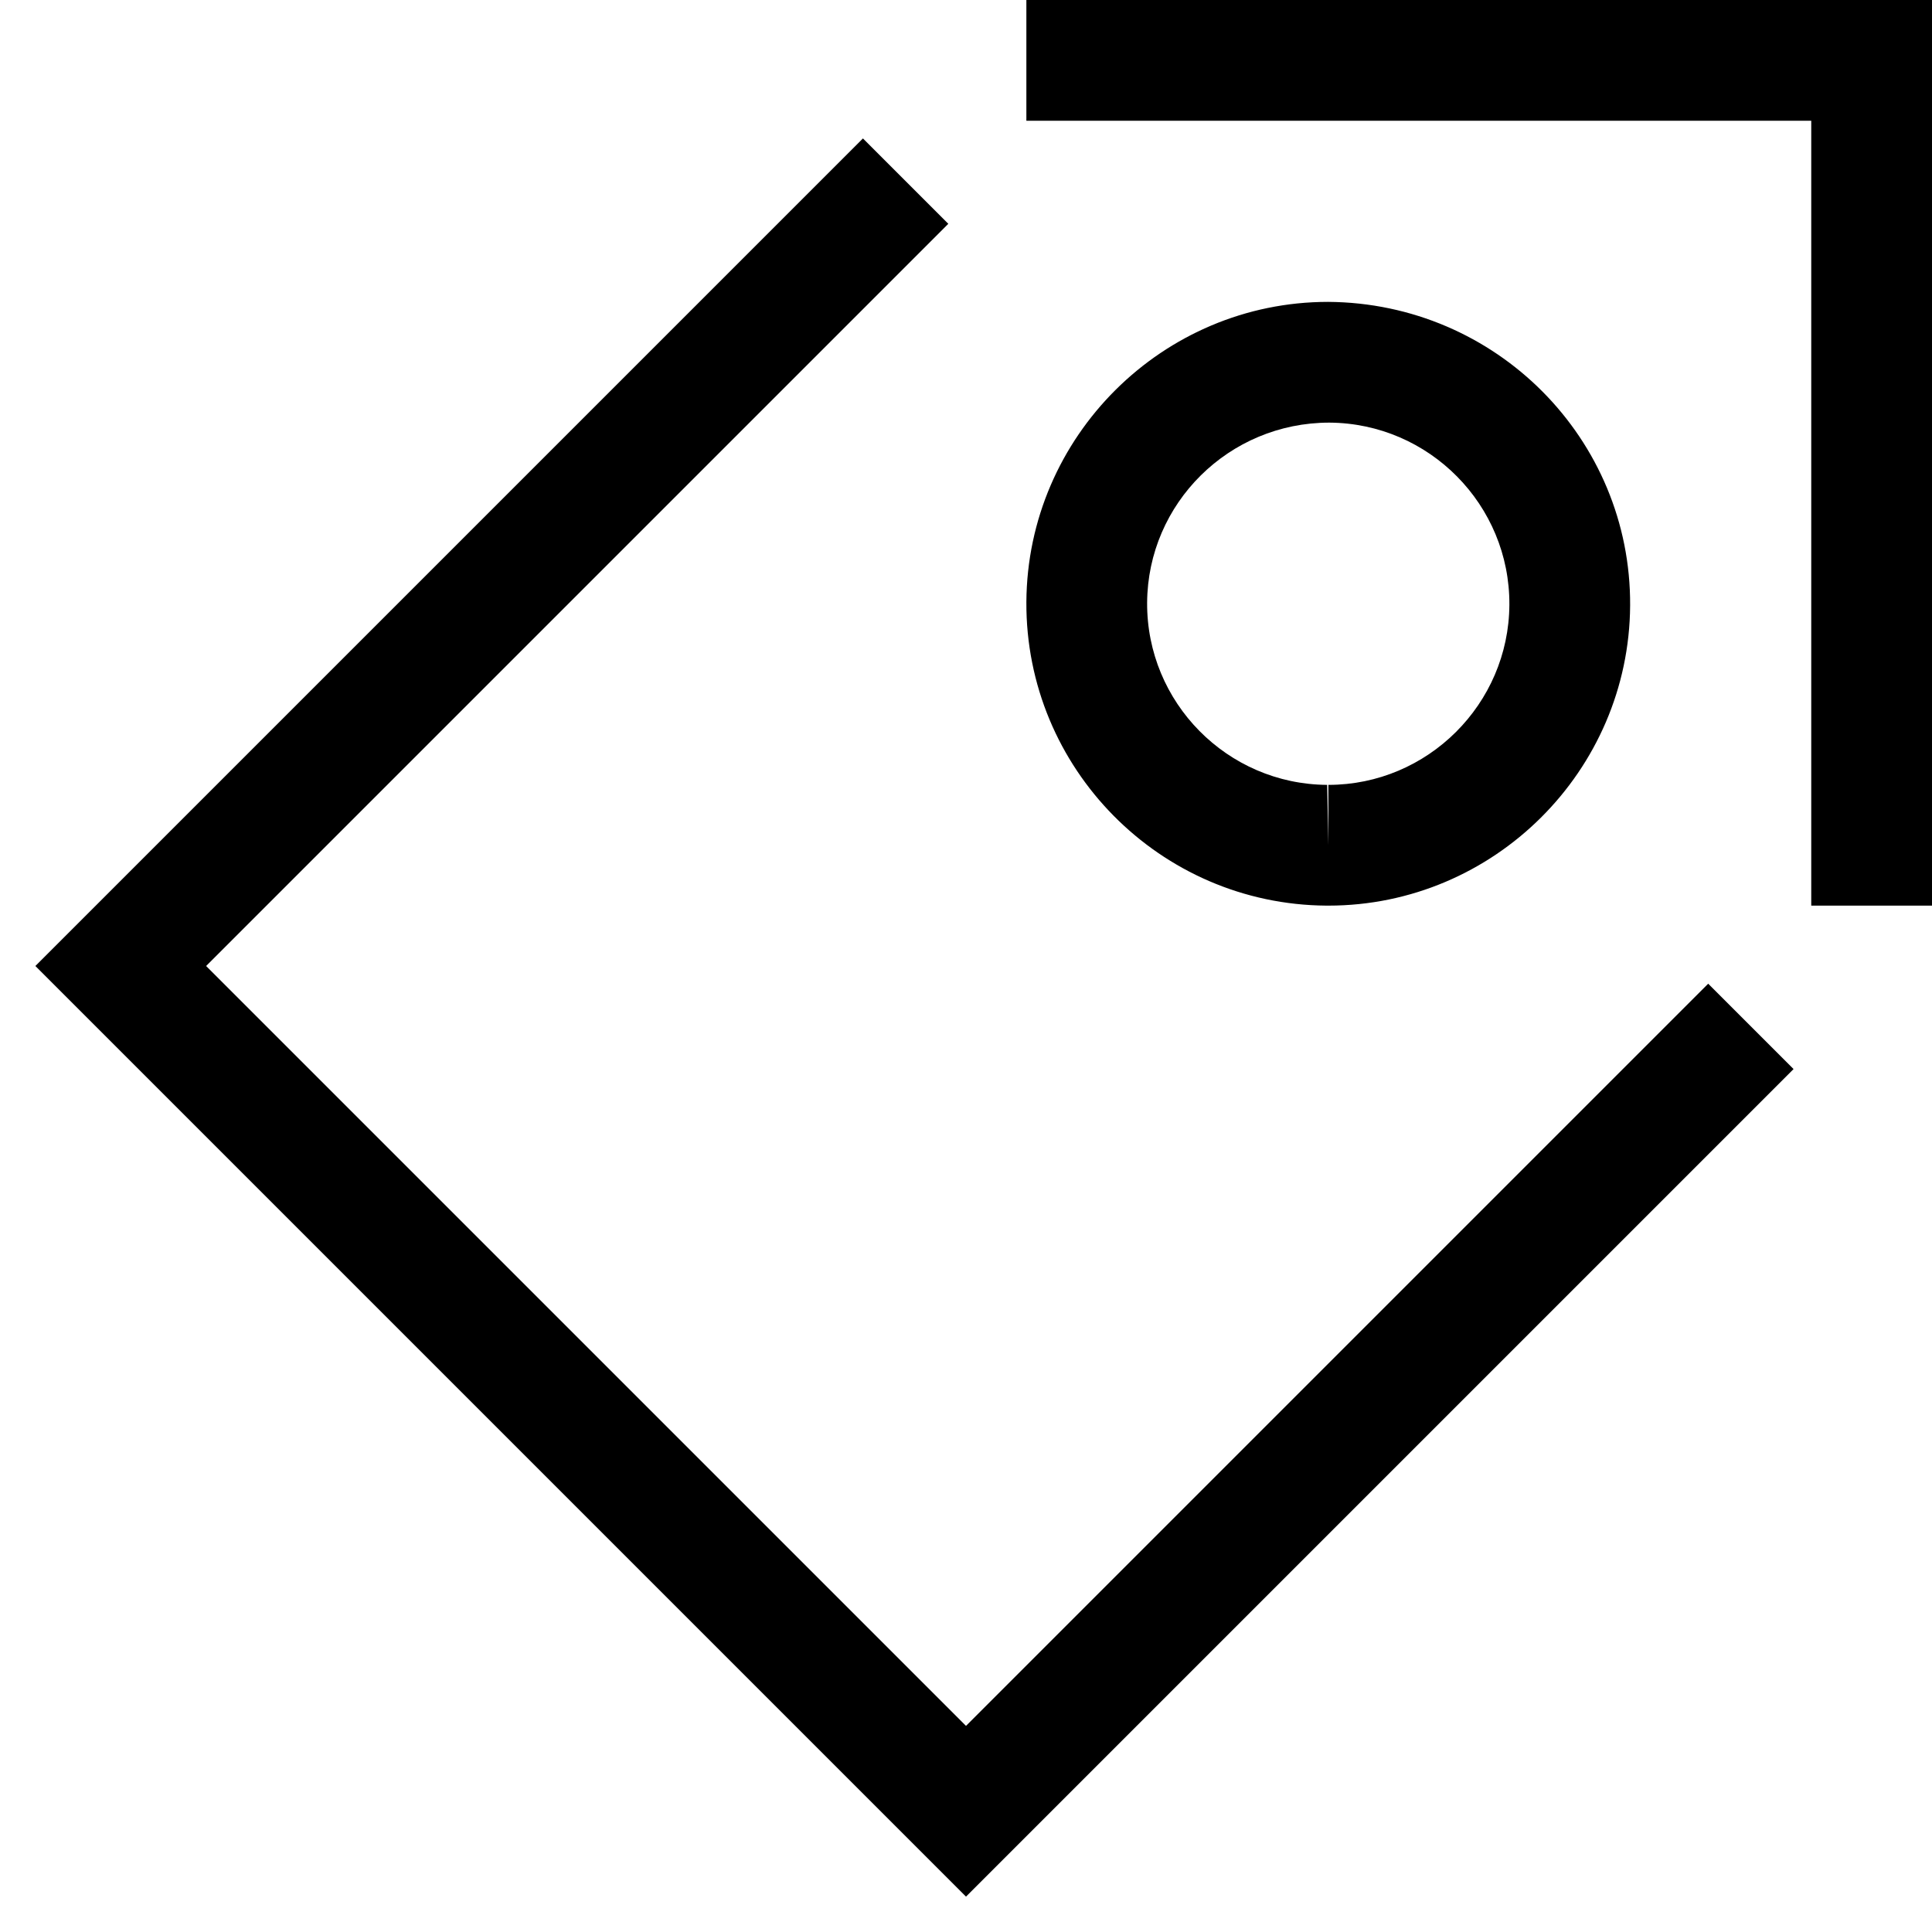
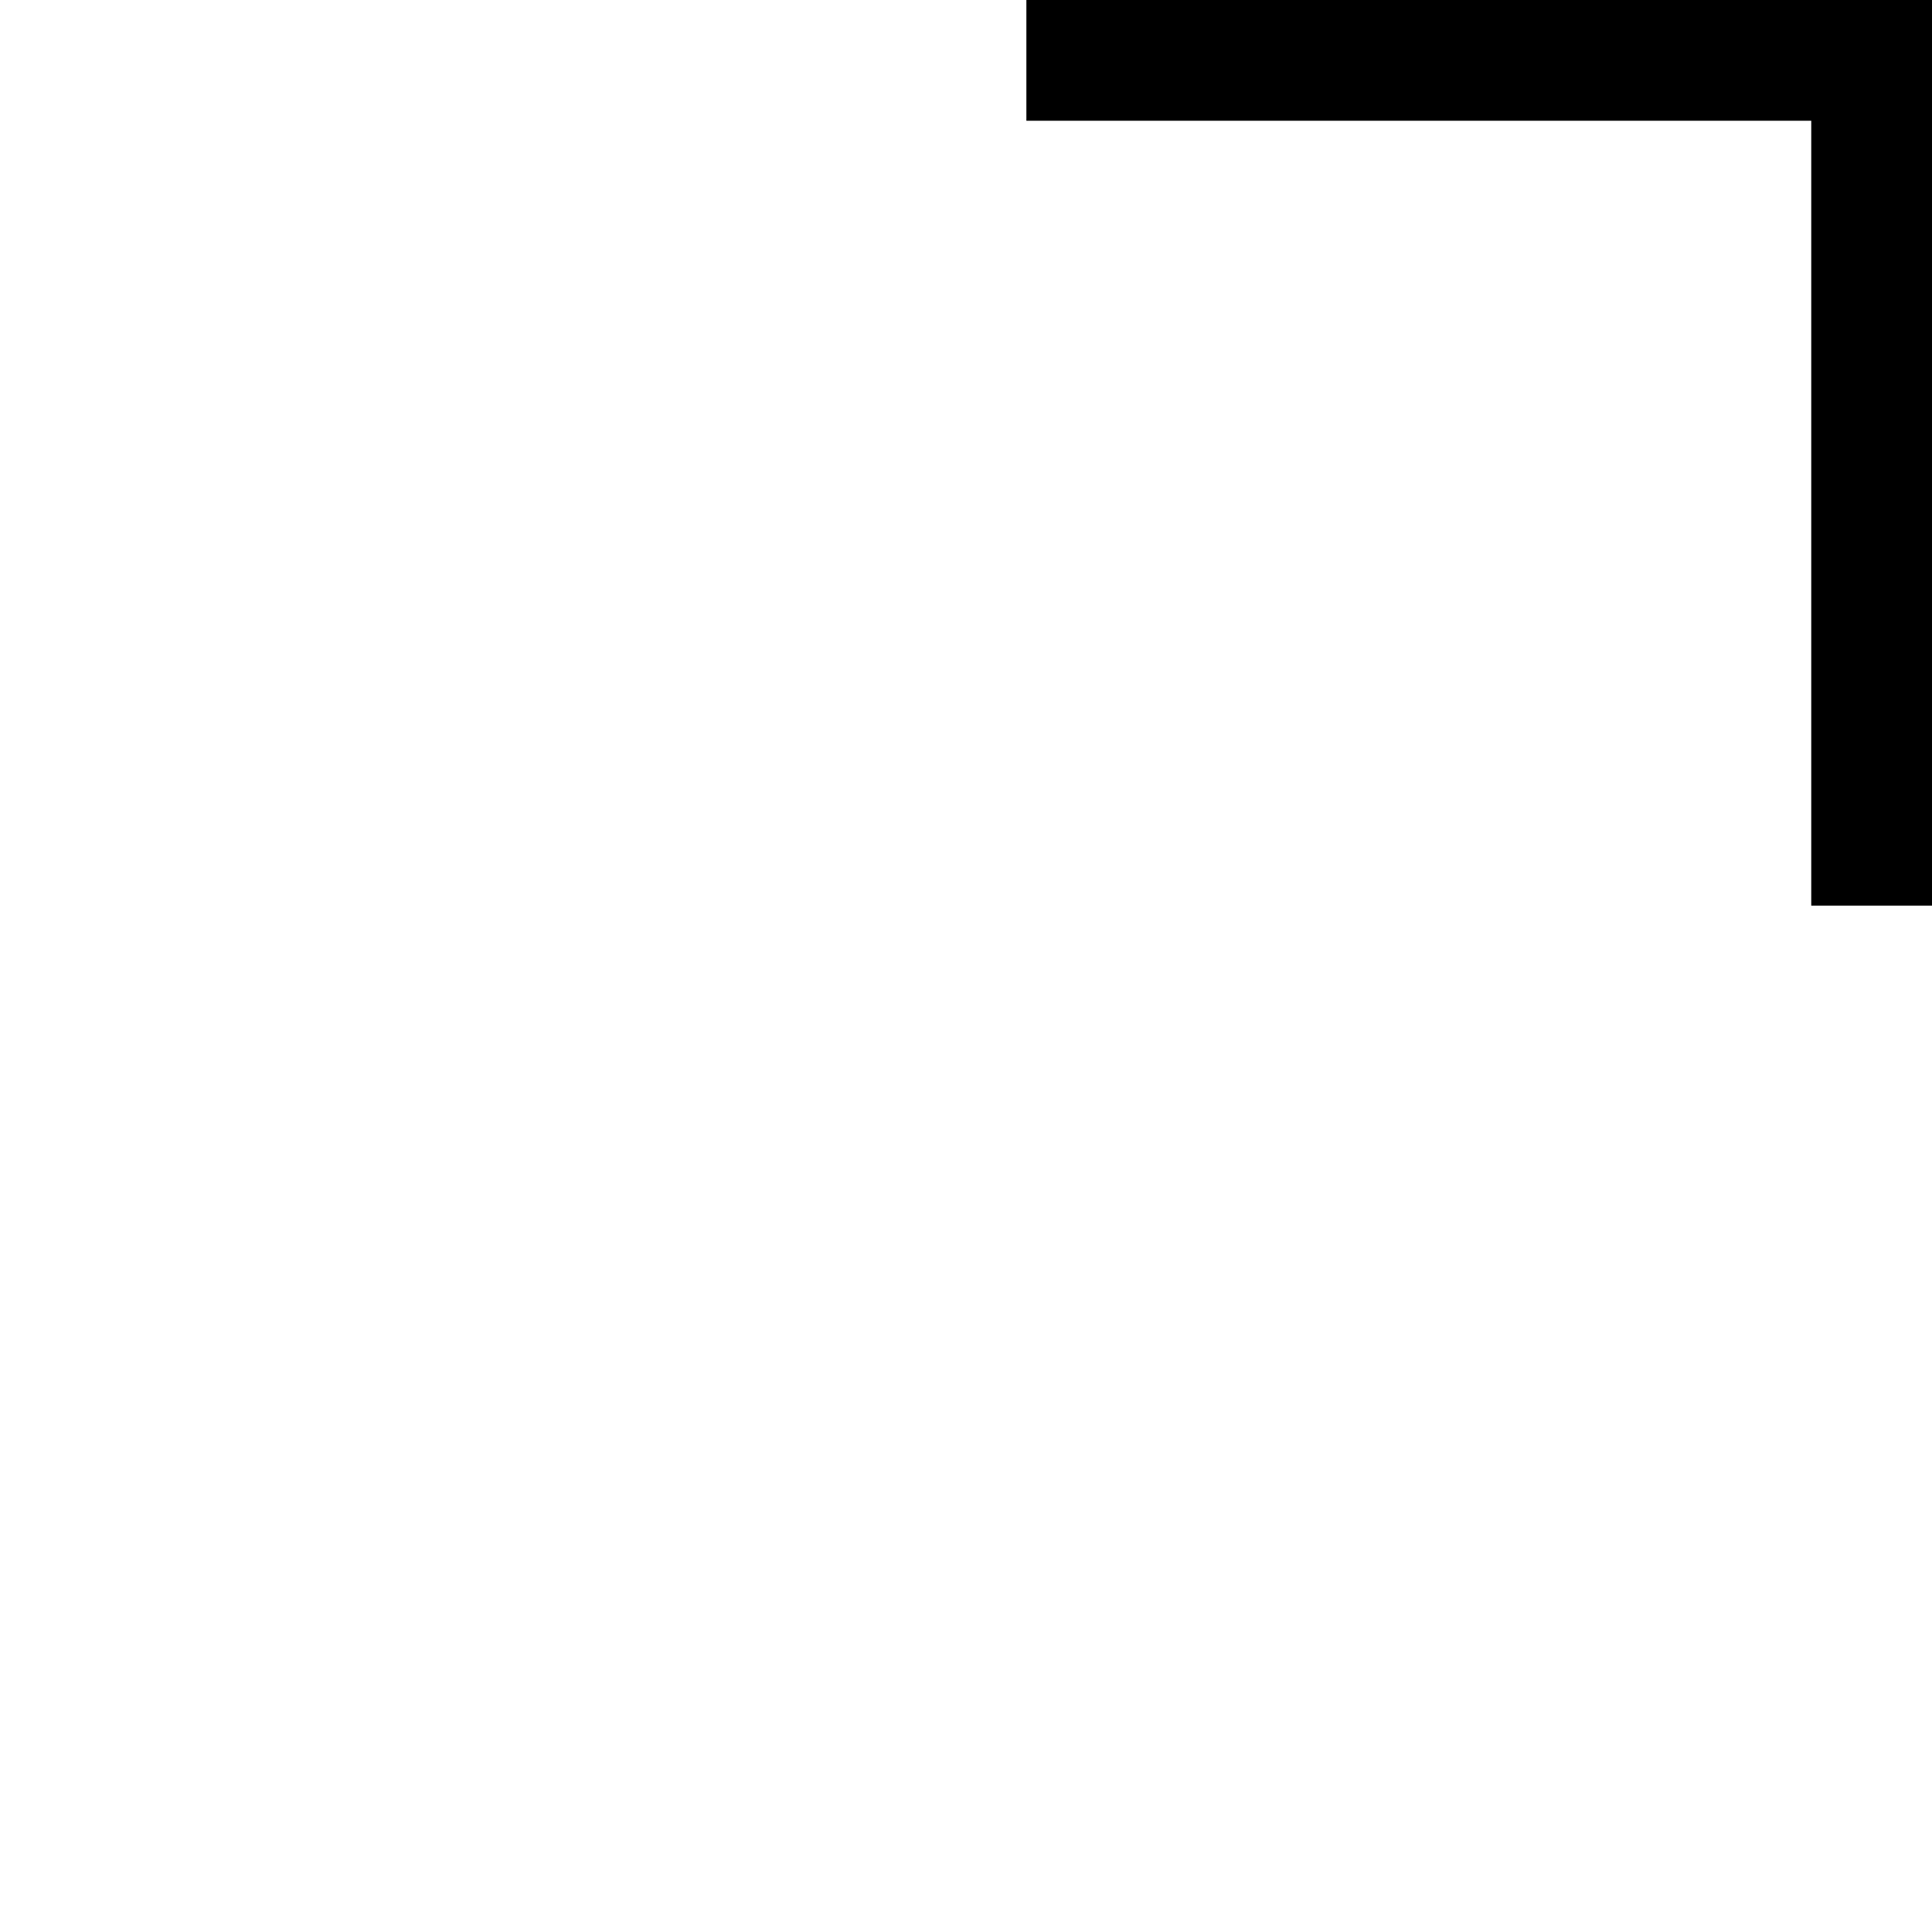
<svg xmlns="http://www.w3.org/2000/svg" version="1.1" width="32" height="32" viewBox="0 0 32 32">
  <g>
</g>
-   <path d="M16 31.414l-15.414-15.414 13.707-13.707 1.414 1.414-12.293 12.293 12.586 12.586 12.293-12.293 1.414 1.414z" fill="#000000" />
  <path d="M32 15h-2v-13h-13v-2h15z" fill="#000000" />
-   <path d="M22.002 15h-0.031c-2.757-0.018-4.986-2.273-4.971-5.029 0.016-2.741 2.258-4.971 4.998-4.971 2.788 0.018 5.018 2.273 5.002 5.029-0.016 2.741-2.258 4.971-4.998 4.971zM22.018 7c-1.664 0-3.008 1.338-3.018 2.982-0.010 1.654 1.328 3.008 2.982 3.018l0.020 1v-1c1.644 0 2.988-1.338 2.998-2.982 0.010-1.655-1.328-3.008-2.982-3.018z" fill="#000000" />
</svg>